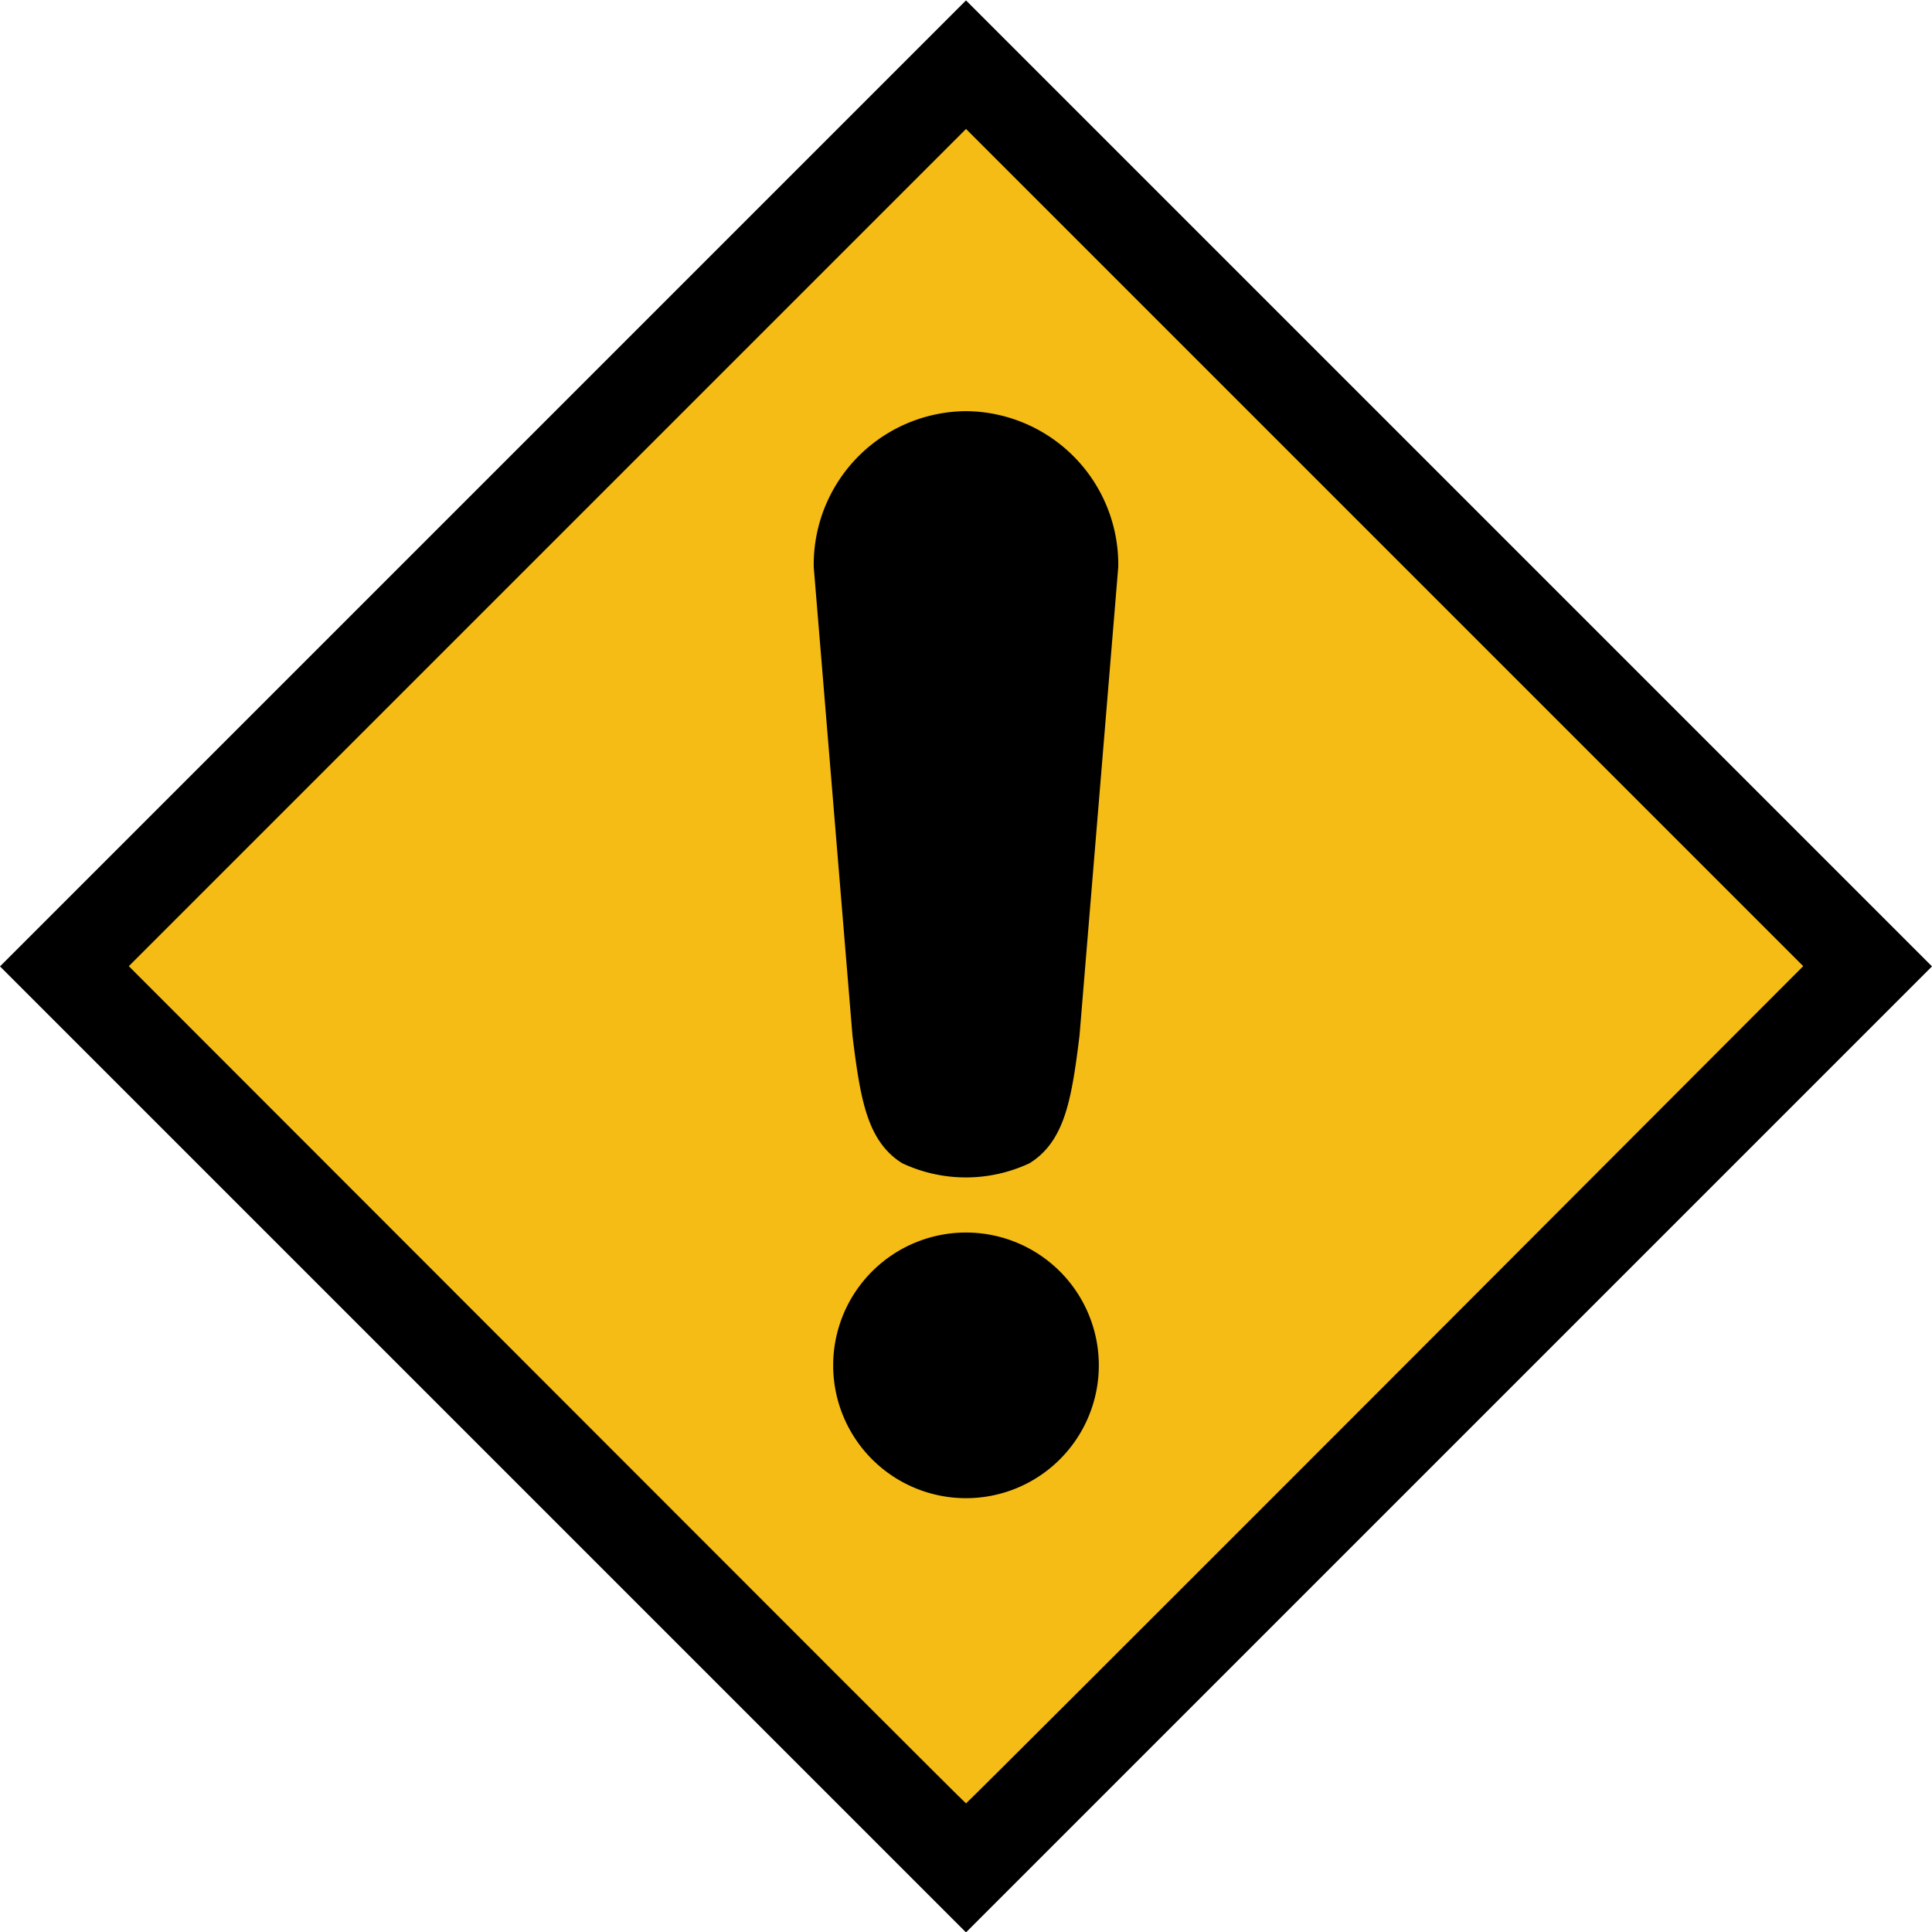
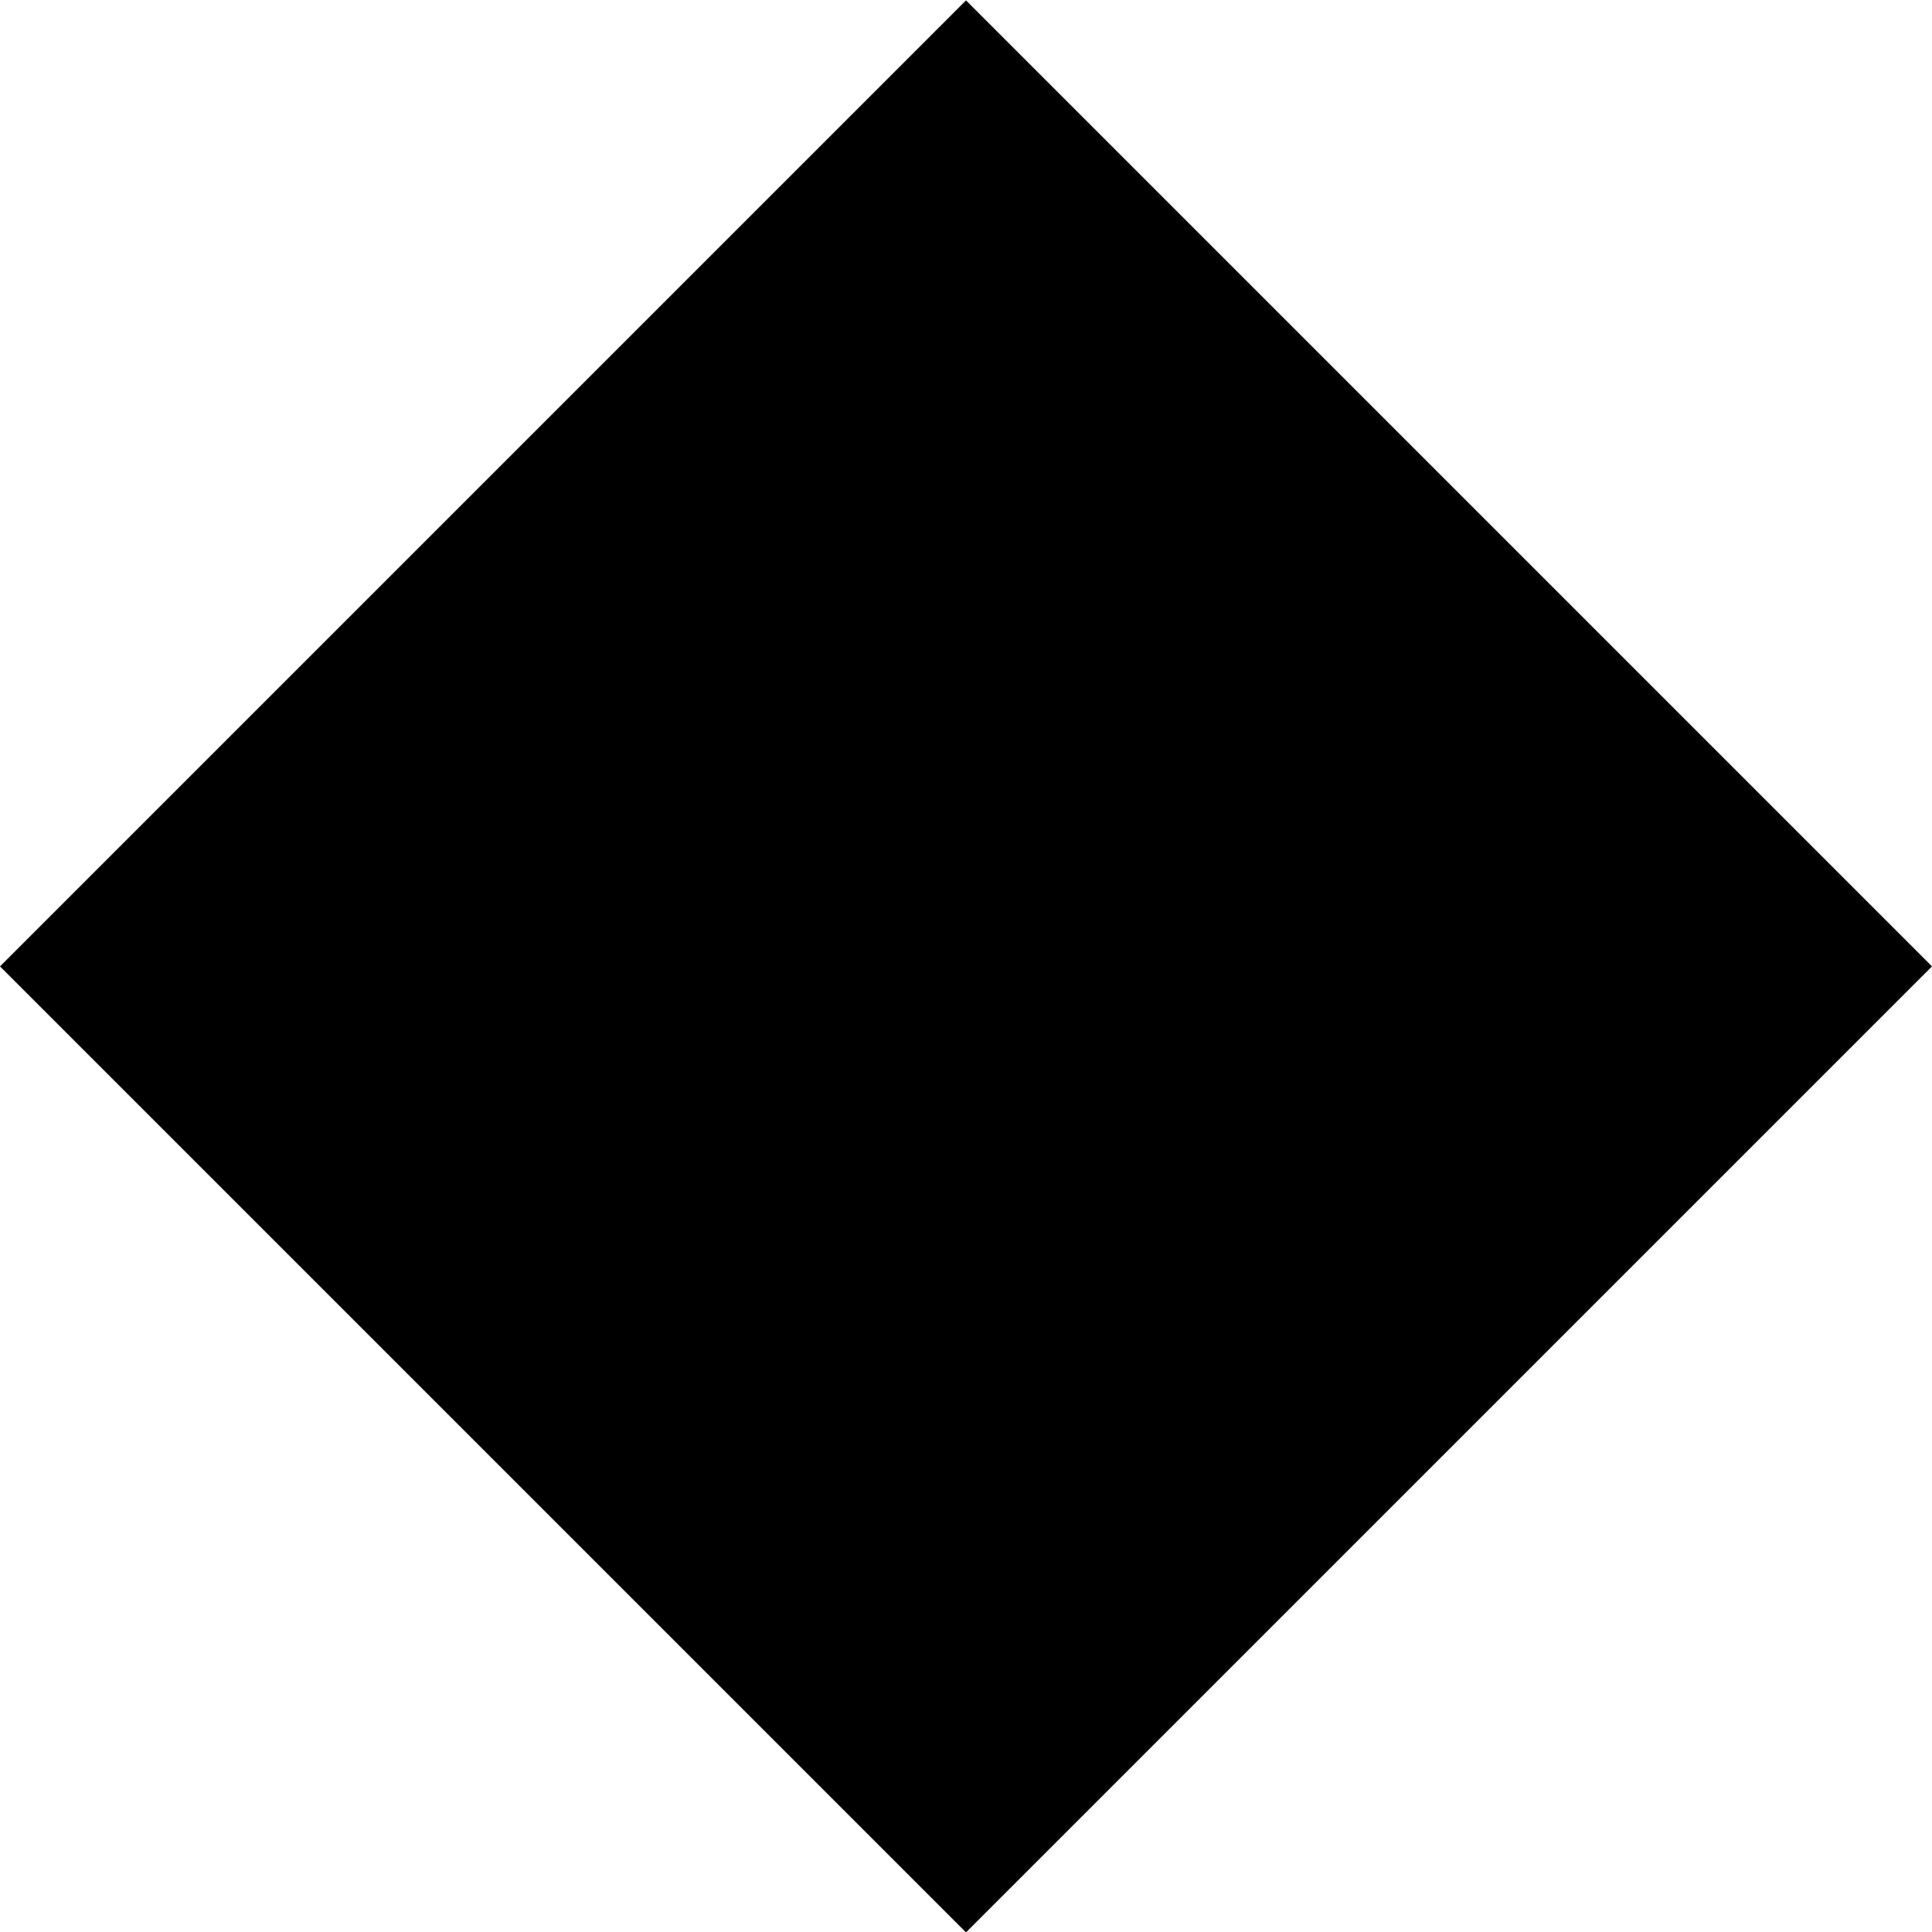
<svg xmlns="http://www.w3.org/2000/svg" width="24" height="24" viewBox="0 0 24 24">
  <defs>
    <style>.a{fill:#f5bc15;}.b{stroke:#000;stroke-linecap:square;stroke-width:0.537px;}</style>
  </defs>
  <g transform="translate(0 -0.061)">
    <g transform="translate(0 0.061)">
      <path d="M6,18.066l-6-6,6-6,6-6,6,6,6,6-6,6-6,6Z" transform="translate(0 -0.061)" />
    </g>
    <g transform="translate(1.6 1.654)">
-       <path class="a" d="M6.191,16.657,1,11.462l5.2-5.2,5.2-5.2,5.2,5.2,5.2,5.2-5.191,5.2c-2.855,2.858-5.2,5.2-5.209,5.2S9.046,19.515,6.191,16.657Z" transform="translate(-1 -1.053)" />
-     </g>
+       </g>
    <g transform="translate(10.35 5.437)">
-       <path d="M162.153,286.832a1.65,1.65,0,1,1-1.65-1.65A1.65,1.65,0,0,1,162.153,286.832Z" transform="translate(-158.853 -275.247)" />
      <path class="b" d="M160.854,146.924a1.637,1.637,0,0,0-1.623,1.657l.48,5.805c.092.751.17,1.176.48,1.376a1.593,1.593,0,0,0,1.323,0c.312-.2.391-.625.483-1.378l.48-5.805A1.637,1.637,0,0,0,160.854,146.924Z" transform="translate(-159.204 -146.924)" />
    </g>
  </g>
</svg>